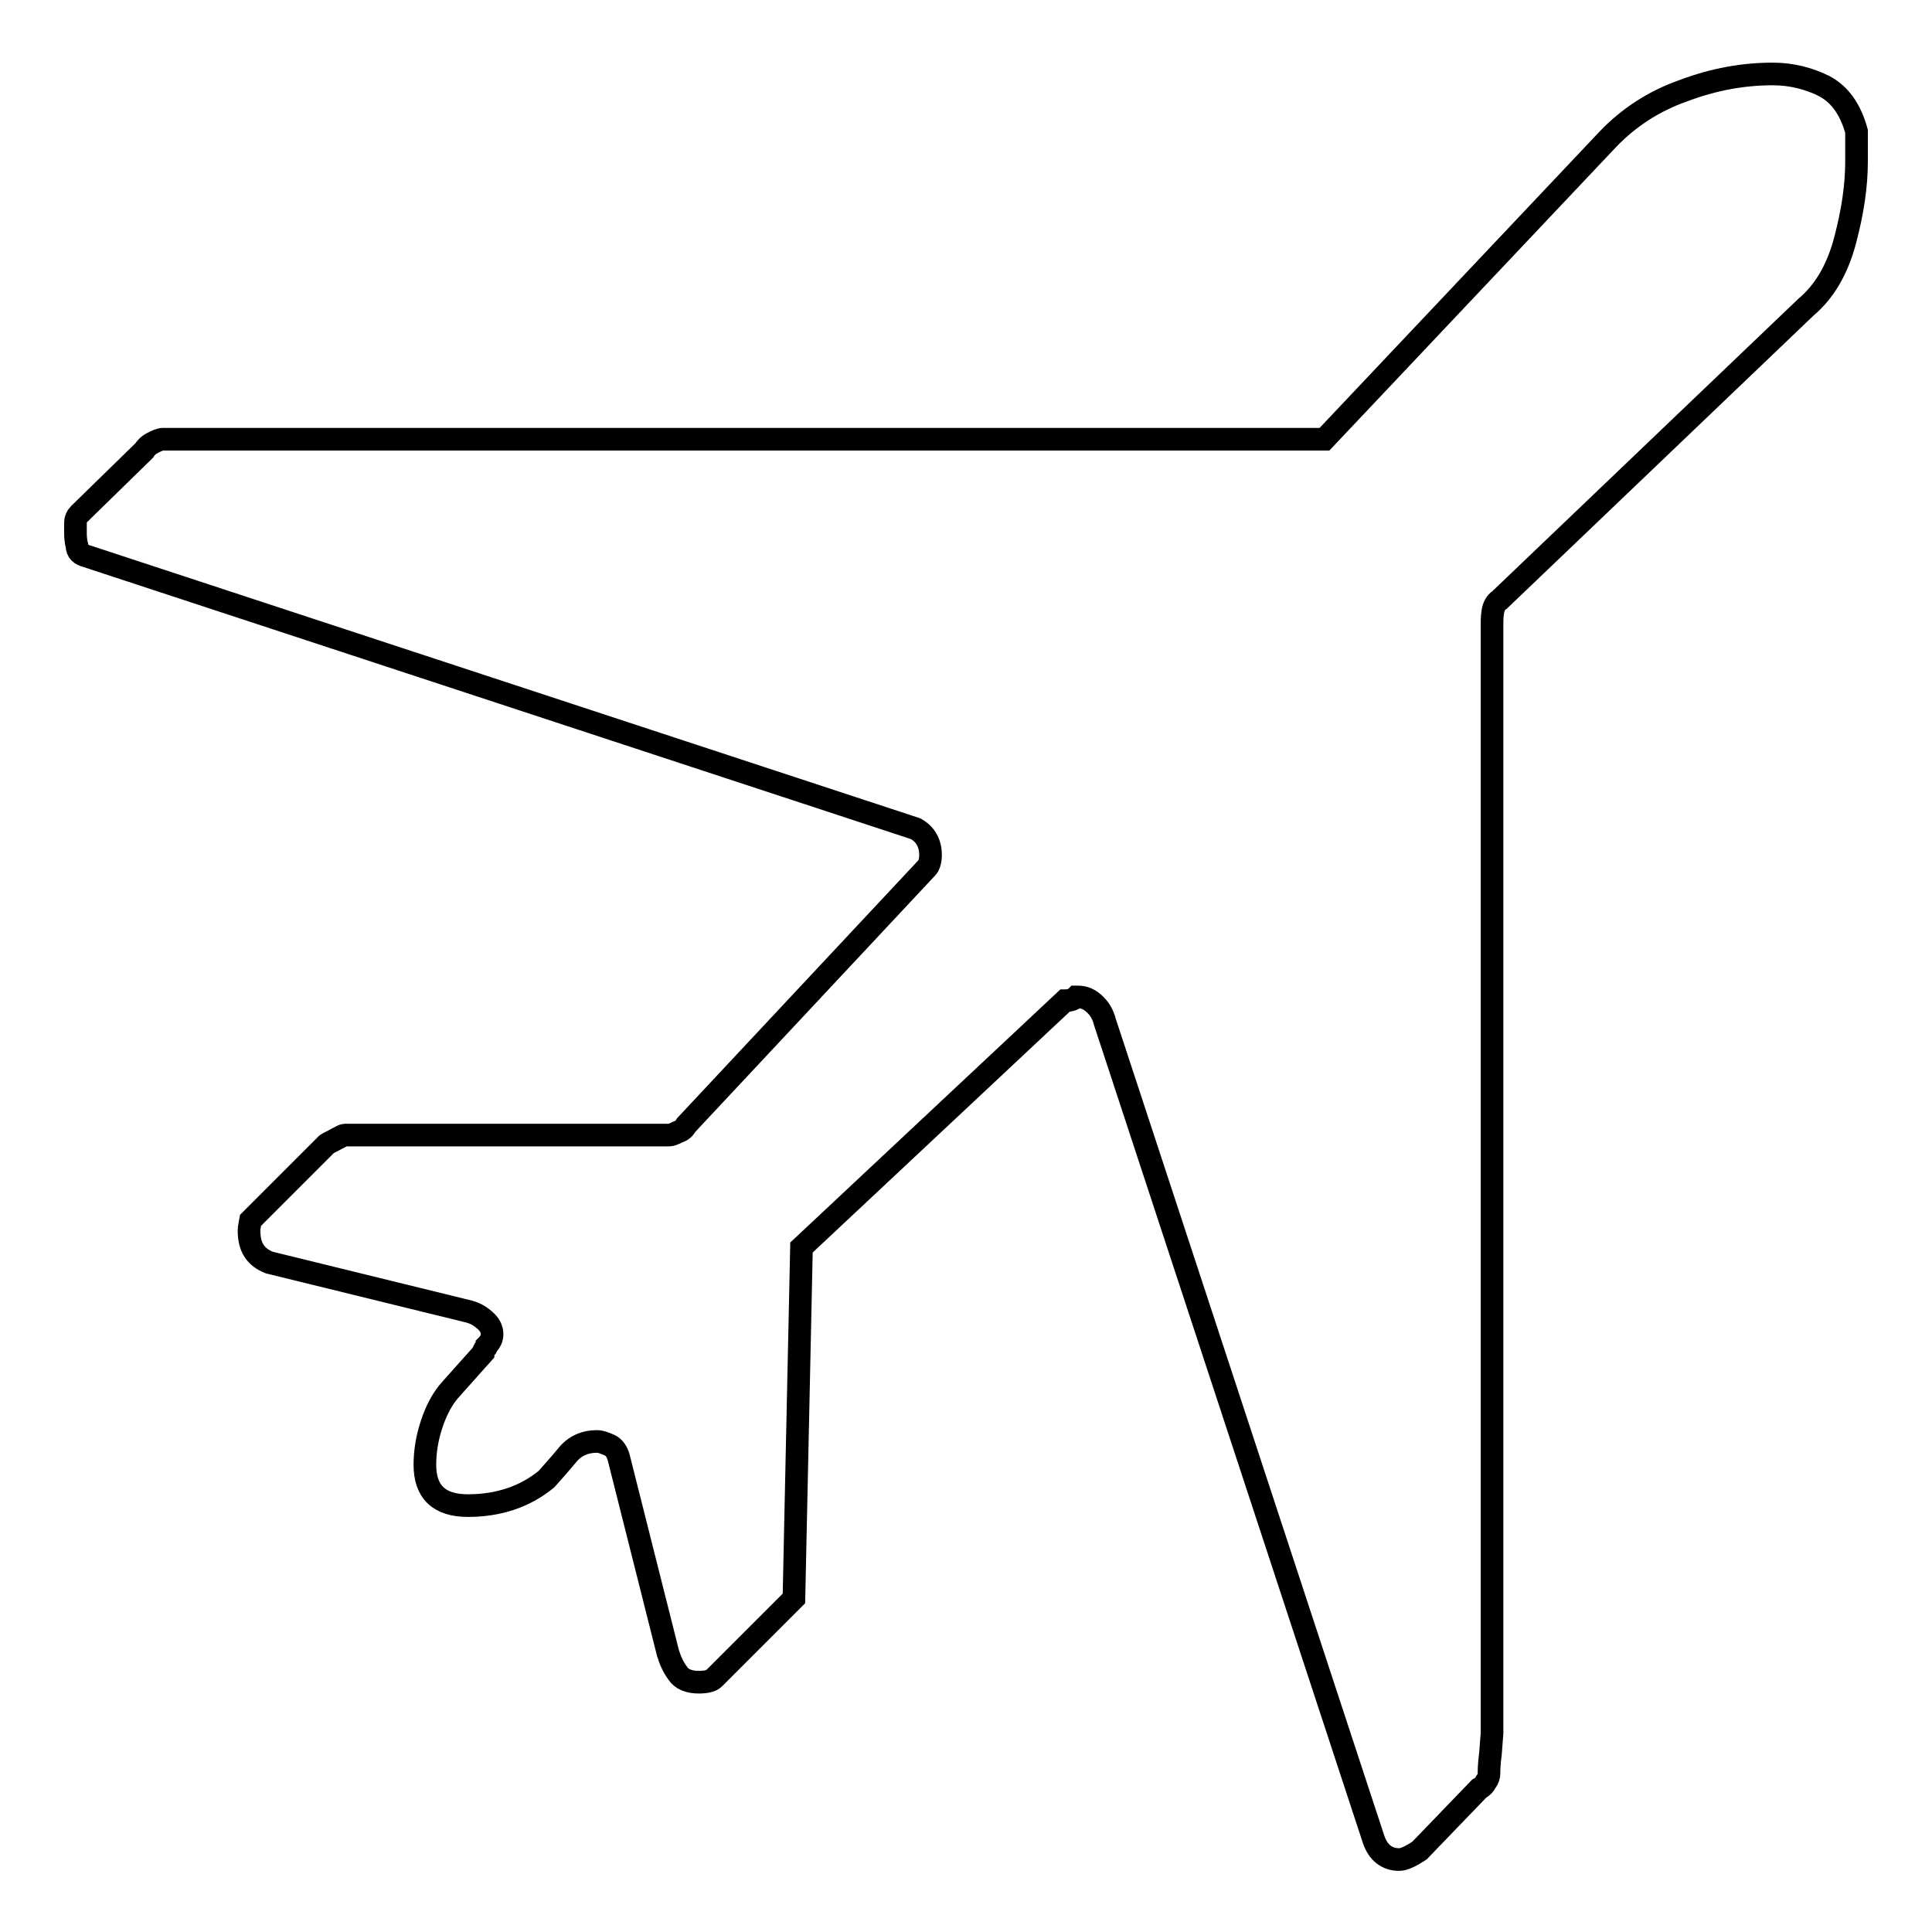
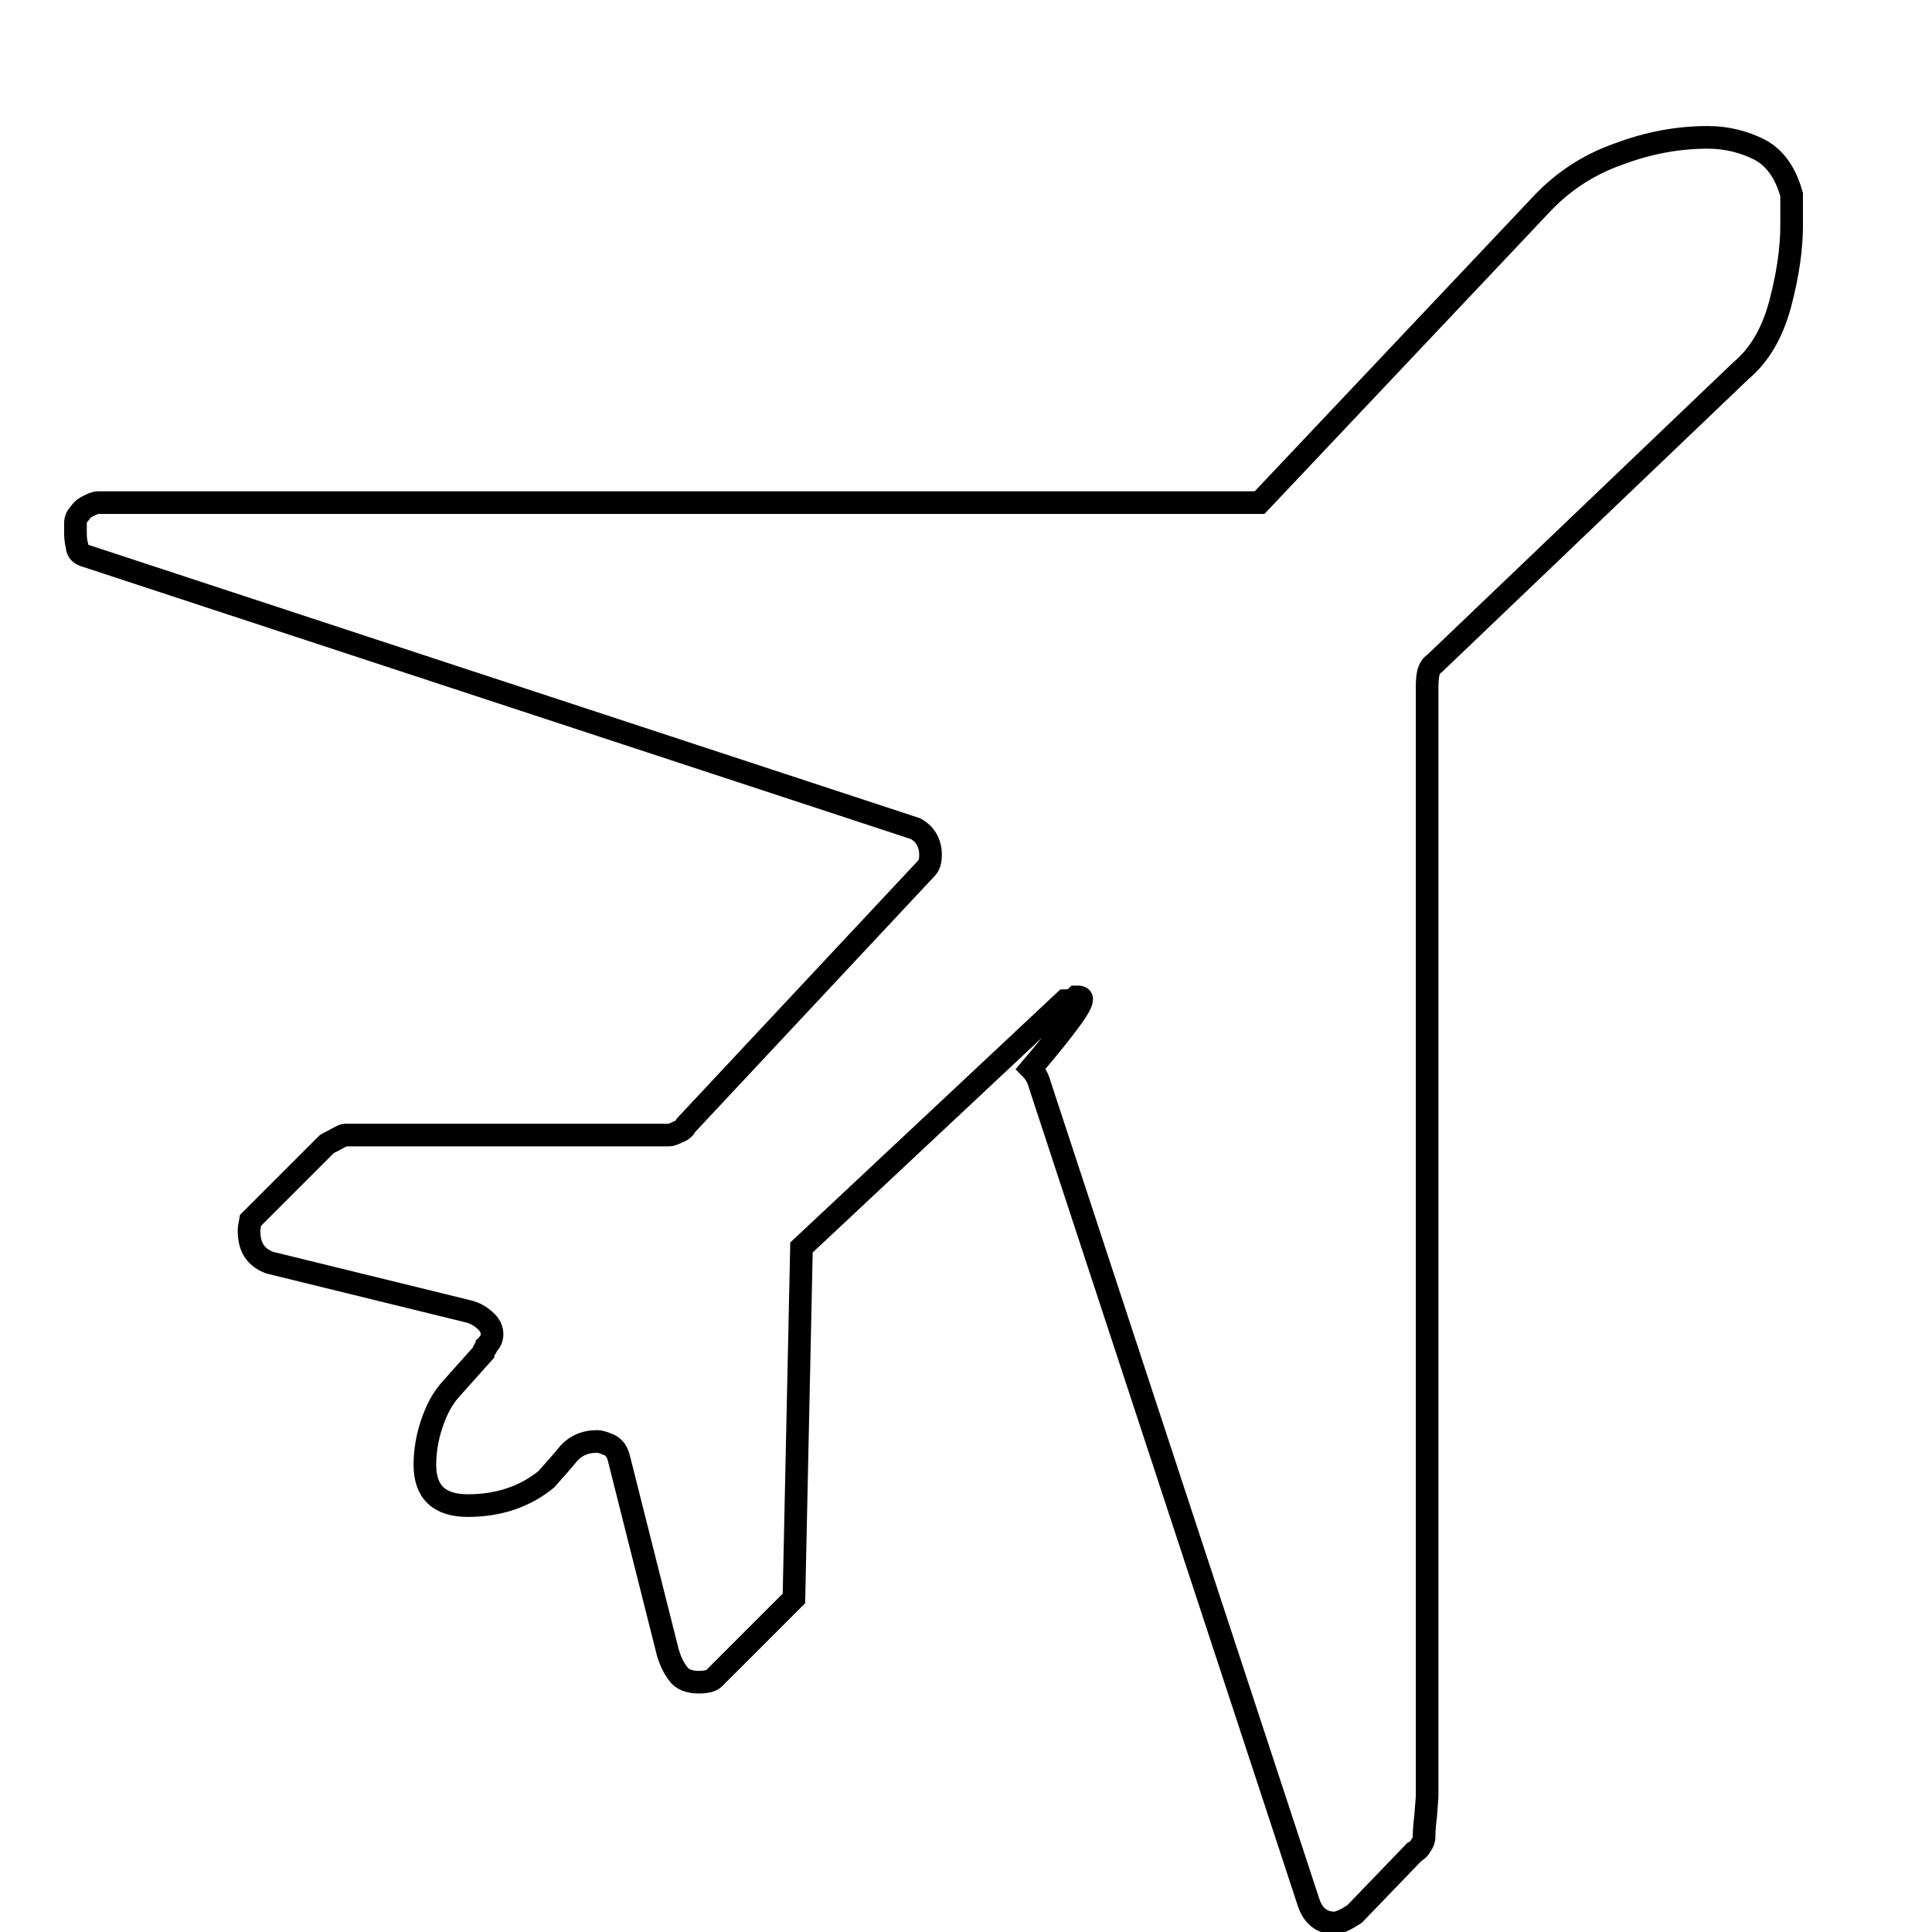
<svg xmlns="http://www.w3.org/2000/svg" version="1.1" x="0px" y="0px" viewBox="0 0 256 256" enable-background="new 0 0 256 256" xml:space="preserve">
  <g>
    <g>
      <g>
-         <path stroke-width="3" fill-opacity="0" stroke="#000000" d="M142.8,132.1h-0.2c-0.3,0.3-0.8,0.5-1.5,0.5l-34.9,32.7l-1,46.5l-10.6,10.6c-0.3,0.3-1,0.5-2,0.5c-1.3,0-2.3-0.4-2.8-1.2c-0.6-0.8-1-1.7-1.3-2.7L82,193.2c-0.2-0.8-0.6-1.4-1.2-1.7c-0.7-0.3-1.2-0.5-1.7-0.5c-1.6,0-3,0.6-4,1.9c-1,1.2-1.9,2.2-2.7,3.1c-2.8,2.3-6.3,3.5-10.4,3.5c-3.8,0-5.7-1.8-5.7-5.4c0-1.8,0.3-3.6,0.9-5.4c0.6-1.8,1.4-3.4,2.6-4.7l4.2-4.7c0-0.2,0.1-0.3,0.2-0.5c0.2-0.2,0.3-0.3,0.3-0.5c0.5-0.5,0.7-1,0.7-1.5c0-0.7-0.3-1.3-1-1.9c-0.7-0.6-1.3-0.9-2-1.1l-26.5-6.5c-1.8-0.7-2.7-2-2.7-4.2v-0.2c0-0.2,0.1-0.6,0.2-1.2l10.1-10.1c0.3-0.2,0.8-0.4,1.3-0.7c0.6-0.3,0.9-0.5,1.1-0.5h43c0.2,0,0.5-0.1,1.1-0.4c0.6-0.2,0.9-0.5,1.1-0.9l31.9-34.1c0.3-0.3,0.5-0.9,0.5-1.7c0-1.6-0.7-2.8-2-3.5L11.5,73.7c-0.8-0.2-1.3-0.6-1.3-1.4C10,71.6,10,70.9,10,70.5v-1.2c0-0.5,0.2-0.9,0.5-1.2l8.6-8.4c0.2-0.3,0.5-0.7,1.1-1c0.6-0.3,1-0.5,1.4-0.5h153.9l37.6-39.8c2.7-2.8,6-5,10-6.4c4-1.5,7.9-2.2,11.8-2.2c2.5,0,4.8,0.6,6.8,1.6c2.1,1.1,3.5,3.1,4.3,6v2v2c0,3.2-0.5,6.6-1.5,10.4c-1,3.8-2.7,6.8-5.2,8.9l-40.6,38.8c-0.5,0.3-0.8,0.9-0.9,1.6c-0.1,0.7-0.1,1.3-0.1,1.6v146.9c0,0.3-0.1,1.2-0.2,2.7c-0.2,1.5-0.2,2.4-0.2,2.7c0,0.3-0.1,0.7-0.4,1.1c-0.2,0.4-0.5,0.7-0.9,0.9l-7.9,8.2c-1.2,0.8-2.1,1.2-2.7,1.2c-1.6,0-2.8-0.9-3.4-2.7l-35.6-108.3c-0.2-0.8-0.6-1.6-1.2-2.2C144.4,132.4,143.7,132.1,142.8,132.1z" />
+         <path stroke-width="3" fill-opacity="0" stroke="#000000" d="M142.8,132.1h-0.2c-0.3,0.3-0.8,0.5-1.5,0.5l-34.9,32.7l-1,46.5l-10.6,10.6c-0.3,0.3-1,0.5-2,0.5c-1.3,0-2.3-0.4-2.8-1.2c-0.6-0.8-1-1.7-1.3-2.7L82,193.2c-0.2-0.8-0.6-1.4-1.2-1.7c-0.7-0.3-1.2-0.5-1.7-0.5c-1.6,0-3,0.6-4,1.9c-1,1.2-1.9,2.2-2.7,3.1c-2.8,2.3-6.3,3.5-10.4,3.5c-3.8,0-5.7-1.8-5.7-5.4c0-1.8,0.3-3.6,0.9-5.4c0.6-1.8,1.4-3.4,2.6-4.7l4.2-4.7c0-0.2,0.1-0.3,0.2-0.5c0.2-0.2,0.3-0.3,0.3-0.5c0.5-0.5,0.7-1,0.7-1.5c0-0.7-0.3-1.3-1-1.9c-0.7-0.6-1.3-0.9-2-1.1l-26.5-6.5c-1.8-0.7-2.7-2-2.7-4.2v-0.2c0-0.2,0.1-0.6,0.2-1.2l10.1-10.1c0.3-0.2,0.8-0.4,1.3-0.7c0.6-0.3,0.9-0.5,1.1-0.5h43c0.2,0,0.5-0.1,1.1-0.4c0.6-0.2,0.9-0.5,1.1-0.9l31.9-34.1c0.3-0.3,0.5-0.9,0.5-1.7c0-1.6-0.7-2.8-2-3.5L11.5,73.7c-0.8-0.2-1.3-0.6-1.3-1.4C10,71.6,10,70.9,10,70.5v-1.2c0-0.5,0.2-0.9,0.5-1.2c0.2-0.3,0.5-0.7,1.1-1c0.6-0.3,1-0.5,1.4-0.5h153.9l37.6-39.8c2.7-2.8,6-5,10-6.4c4-1.5,7.9-2.2,11.8-2.2c2.5,0,4.8,0.6,6.8,1.6c2.1,1.1,3.5,3.1,4.3,6v2v2c0,3.2-0.5,6.6-1.5,10.4c-1,3.8-2.7,6.8-5.2,8.9l-40.6,38.8c-0.5,0.3-0.8,0.9-0.9,1.6c-0.1,0.7-0.1,1.3-0.1,1.6v146.9c0,0.3-0.1,1.2-0.2,2.7c-0.2,1.5-0.2,2.4-0.2,2.7c0,0.3-0.1,0.7-0.4,1.1c-0.2,0.4-0.5,0.7-0.9,0.9l-7.9,8.2c-1.2,0.8-2.1,1.2-2.7,1.2c-1.6,0-2.8-0.9-3.4-2.7l-35.6-108.3c-0.2-0.8-0.6-1.6-1.2-2.2C144.4,132.4,143.7,132.1,142.8,132.1z" />
      </g>
      <g />
      <g />
      <g />
      <g />
      <g />
      <g />
      <g />
      <g />
      <g />
      <g />
      <g />
      <g />
      <g />
      <g />
      <g />
    </g>
  </g>
</svg>